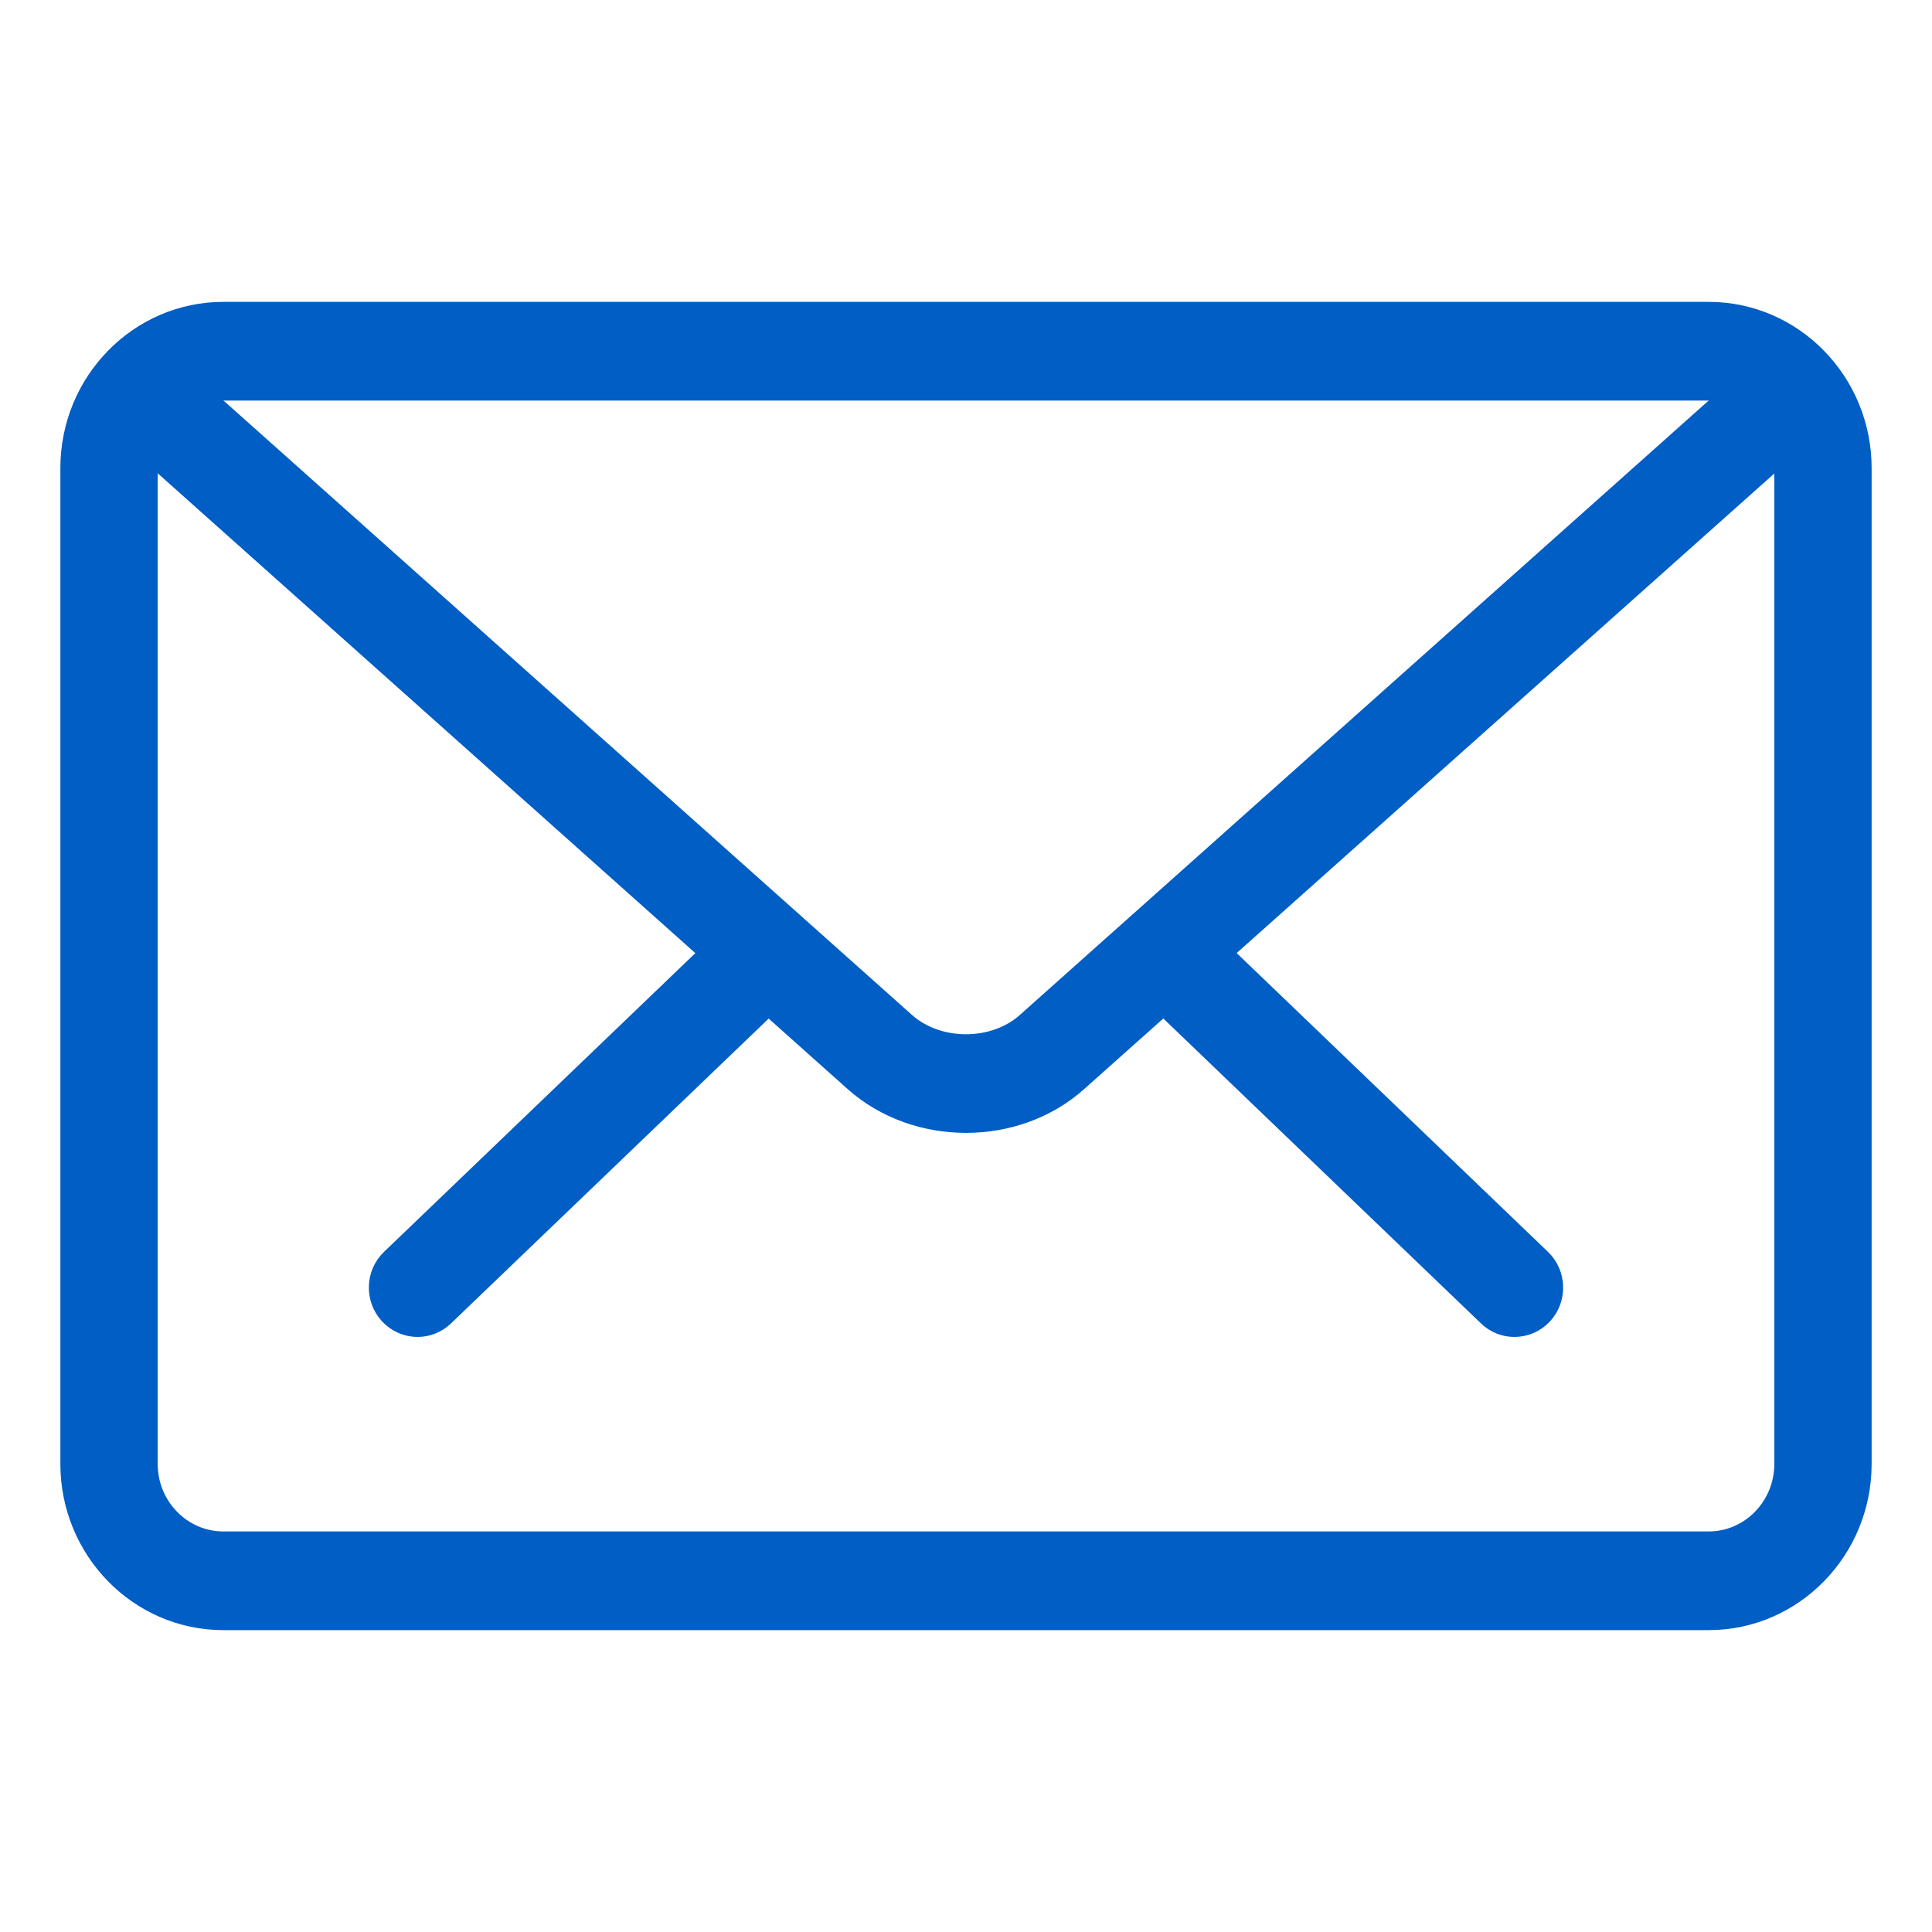
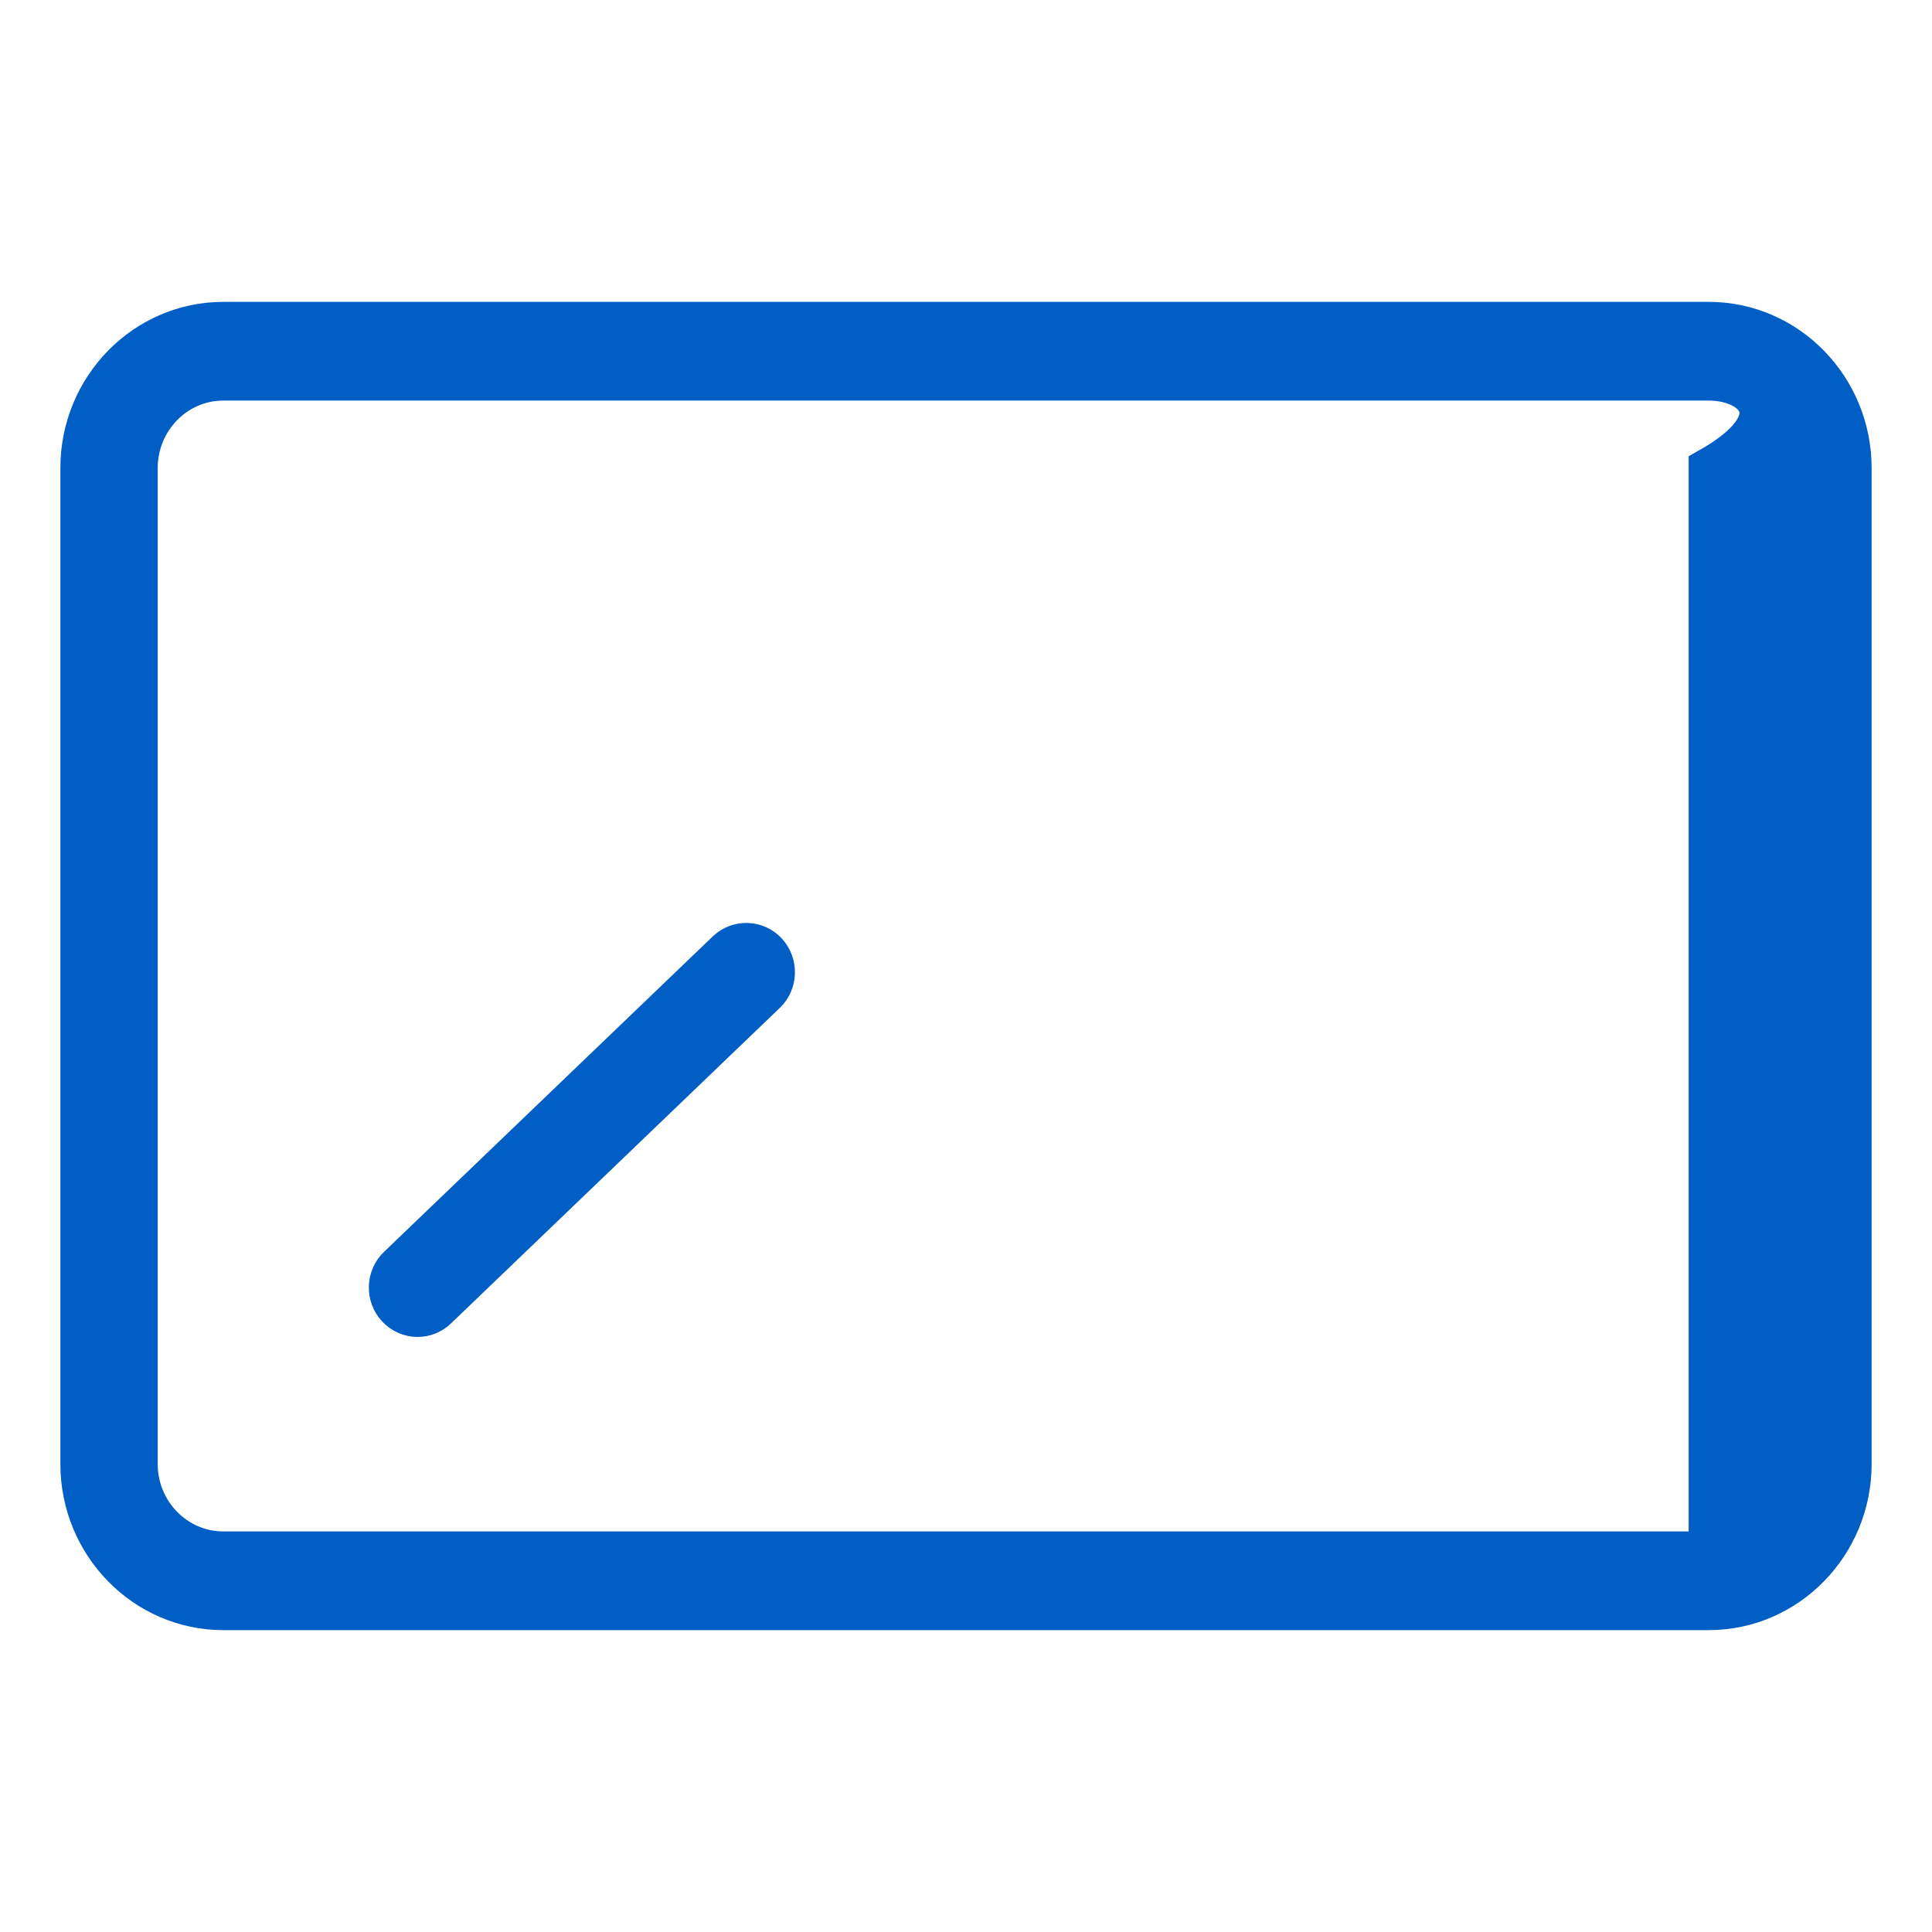
<svg xmlns="http://www.w3.org/2000/svg" width="24" height="24" viewBox="0 -3 24 24" fill="none">
-   <path d="M18.813 13.358C18.726 13.358 18.639 13.326 18.571 13.26L14.489 9.342C14.346 9.206 14.339 8.976 14.473 8.83C14.607 8.683 14.831 8.676 14.975 8.814L19.056 12.731C19.199 12.868 19.206 13.098 19.072 13.244C19.002 13.32 18.908 13.358 18.813 13.358Z" fill="#005EC4" stroke="#005EC4" stroke-width="0.5" />
  <path d="M5.187 13.358C5.093 13.358 4.998 13.319 4.928 13.243C4.794 13.097 4.801 12.867 4.944 12.731L9.027 8.813C9.17 8.677 9.395 8.683 9.529 8.829C9.663 8.975 9.656 9.205 9.513 9.341L5.43 13.259C5.362 13.325 5.274 13.358 5.187 13.358Z" fill="#005EC4" stroke="#005EC4" stroke-width="0.5" />
-   <path d="M21.227 17H2.774C1.796 17 1 16.186 1 15.186V2.814C1 1.814 1.796 1 2.774 1H21.227C22.204 1 23 1.814 23 2.814V15.186C23 16.186 22.204 17 21.227 17ZM2.774 1.726C2.187 1.726 1.709 2.214 1.709 2.814V15.186C1.709 15.786 2.187 16.274 2.774 16.274H21.227C21.813 16.274 22.291 15.786 22.291 15.186V2.814C22.291 2.214 21.813 1.726 21.227 1.726H2.774Z" fill="#005EC4" stroke="#005EC4" stroke-width="0.5" />
-   <path d="M12 10.823C11.528 10.823 11.056 10.663 10.697 10.343L1.589 2.214C1.441 2.083 1.425 1.853 1.554 1.702C1.684 1.551 1.907 1.537 2.055 1.667L11.163 9.795C11.617 10.199 12.383 10.199 12.835 9.795L21.933 1.68C22.08 1.549 22.303 1.563 22.434 1.715C22.562 1.866 22.547 2.095 22.4 2.227L13.302 10.342C12.943 10.663 12.472 10.823 12 10.823Z" fill="#005EC4" stroke="#005EC4" stroke-width="0.5" />
+   <path d="M21.227 17H2.774C1.796 17 1 16.186 1 15.186V2.814C1 1.814 1.796 1 2.774 1H21.227C22.204 1 23 1.814 23 2.814V15.186C23 16.186 22.204 17 21.227 17ZM2.774 1.726C2.187 1.726 1.709 2.214 1.709 2.814V15.186C1.709 15.786 2.187 16.274 2.774 16.274H21.227V2.814C22.291 2.214 21.813 1.726 21.227 1.726H2.774Z" fill="#005EC4" stroke="#005EC4" stroke-width="0.5" />
</svg>